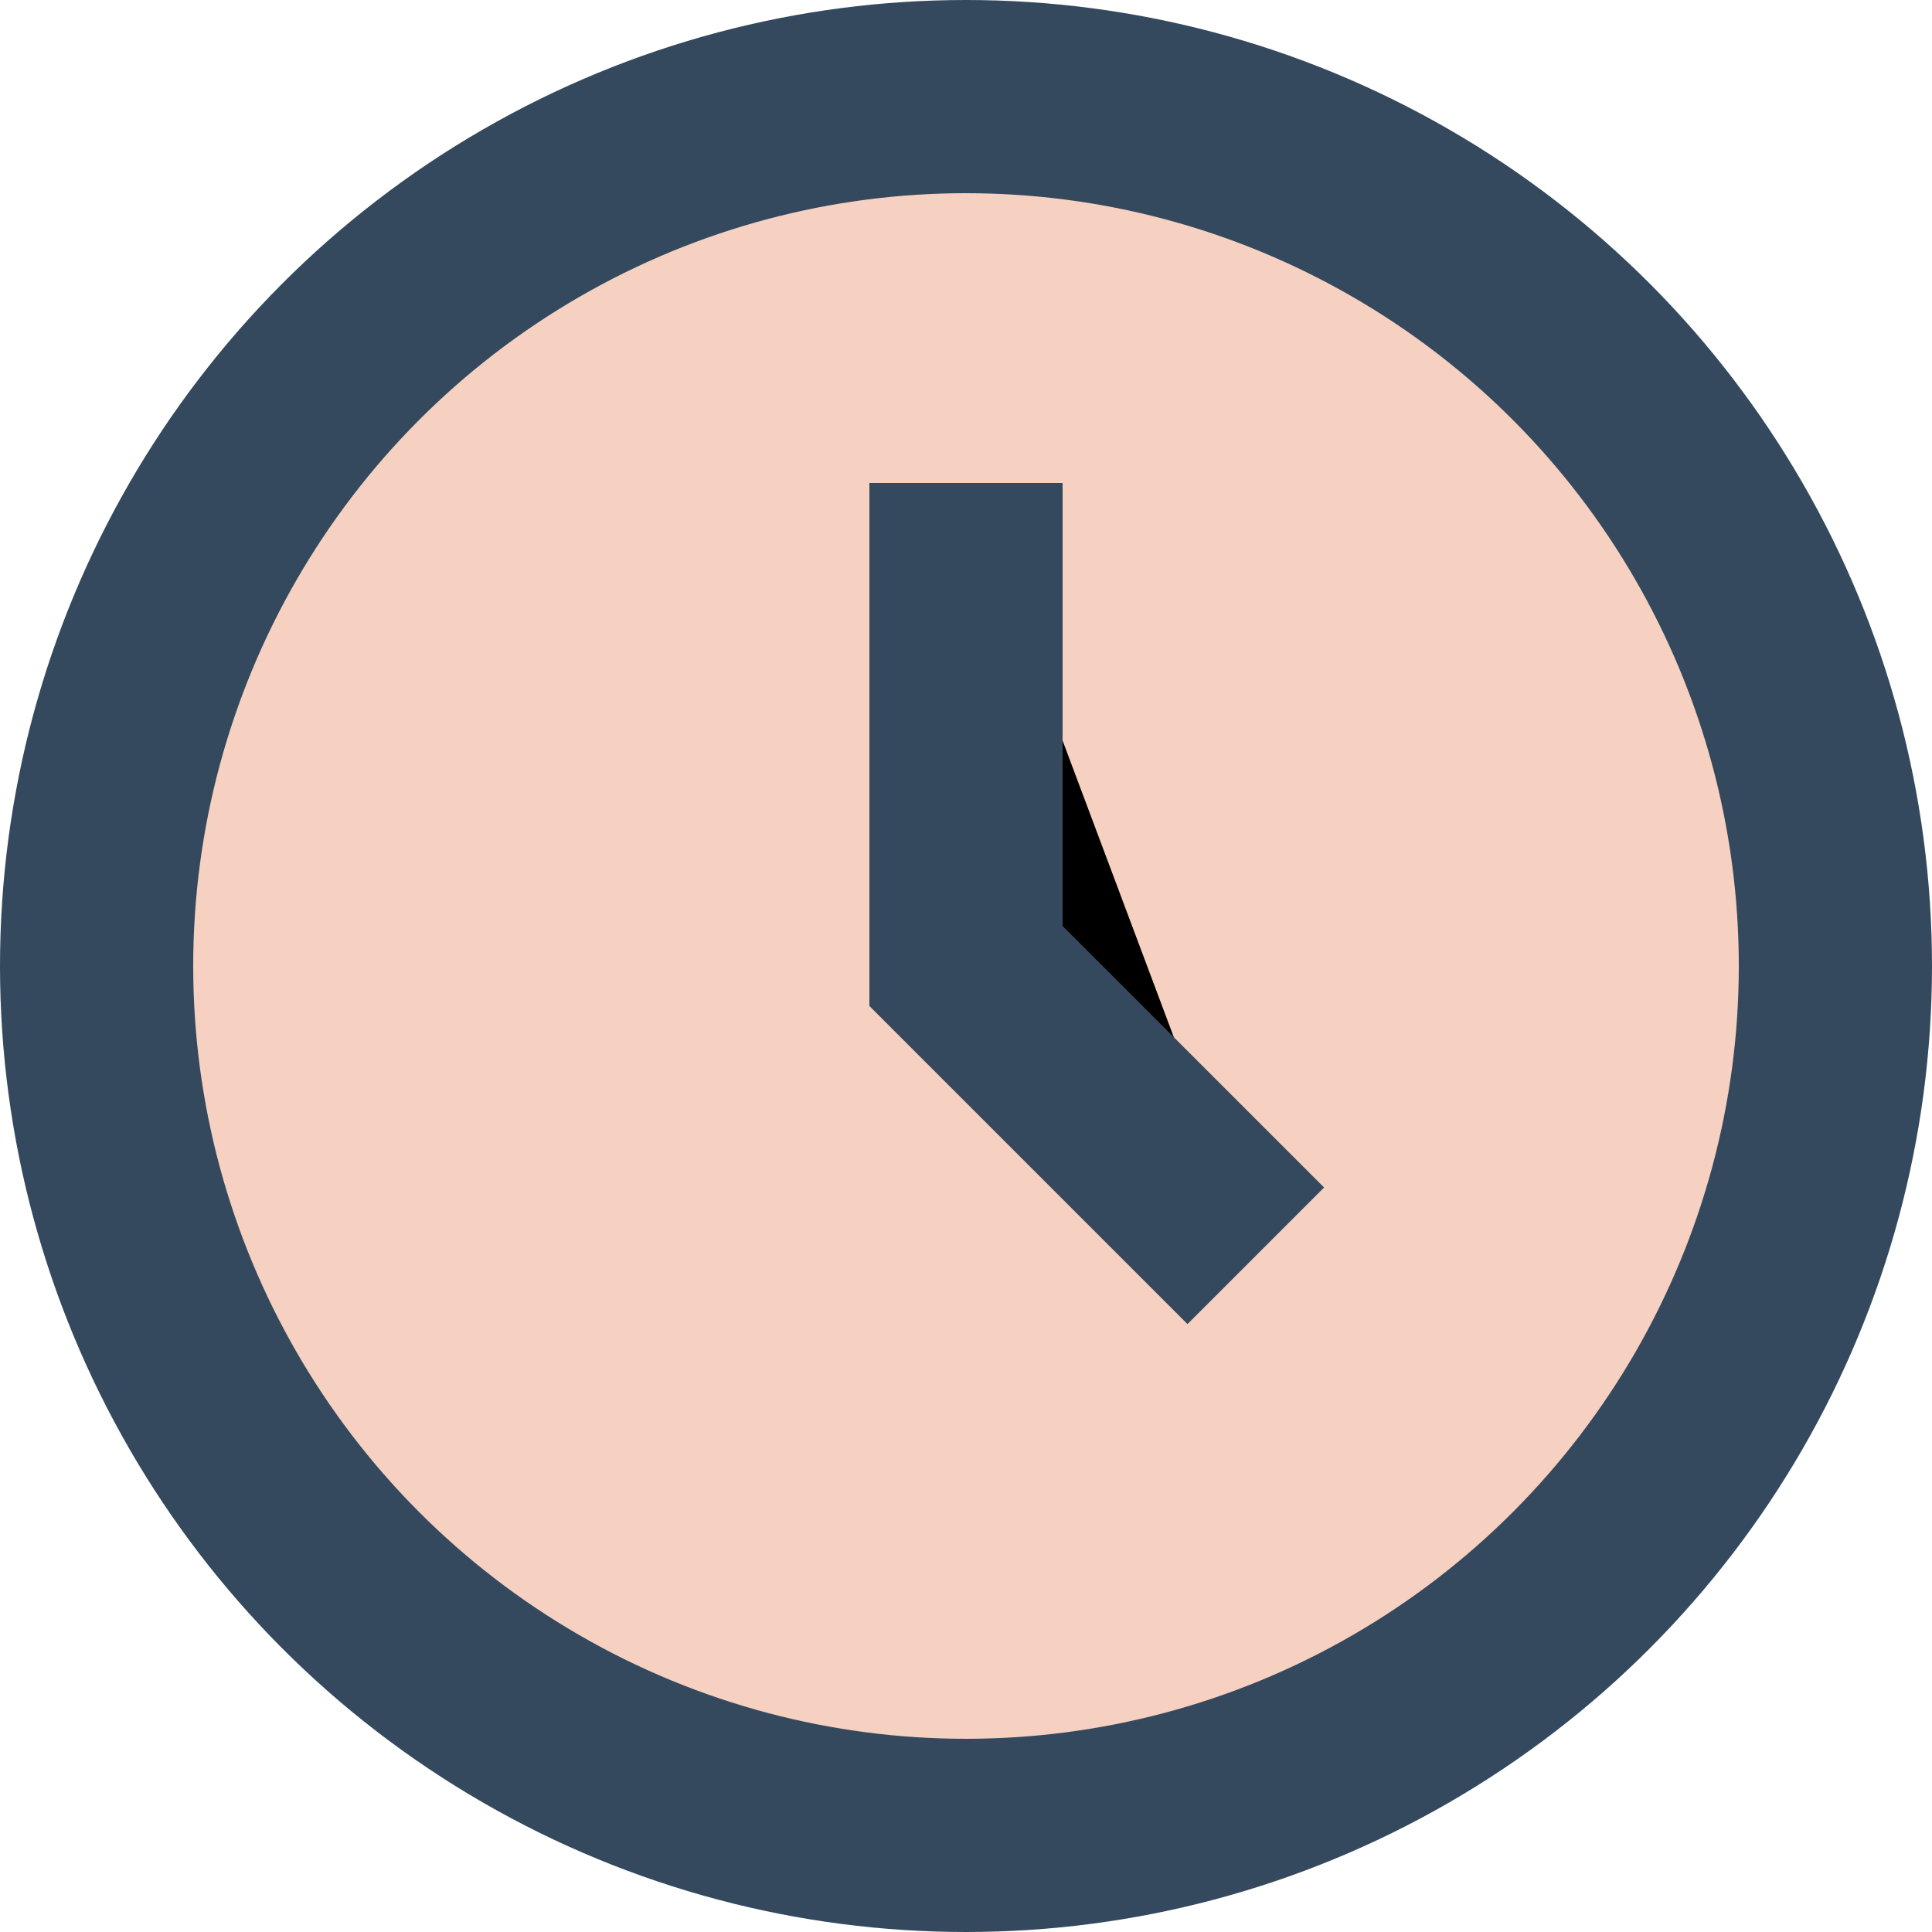
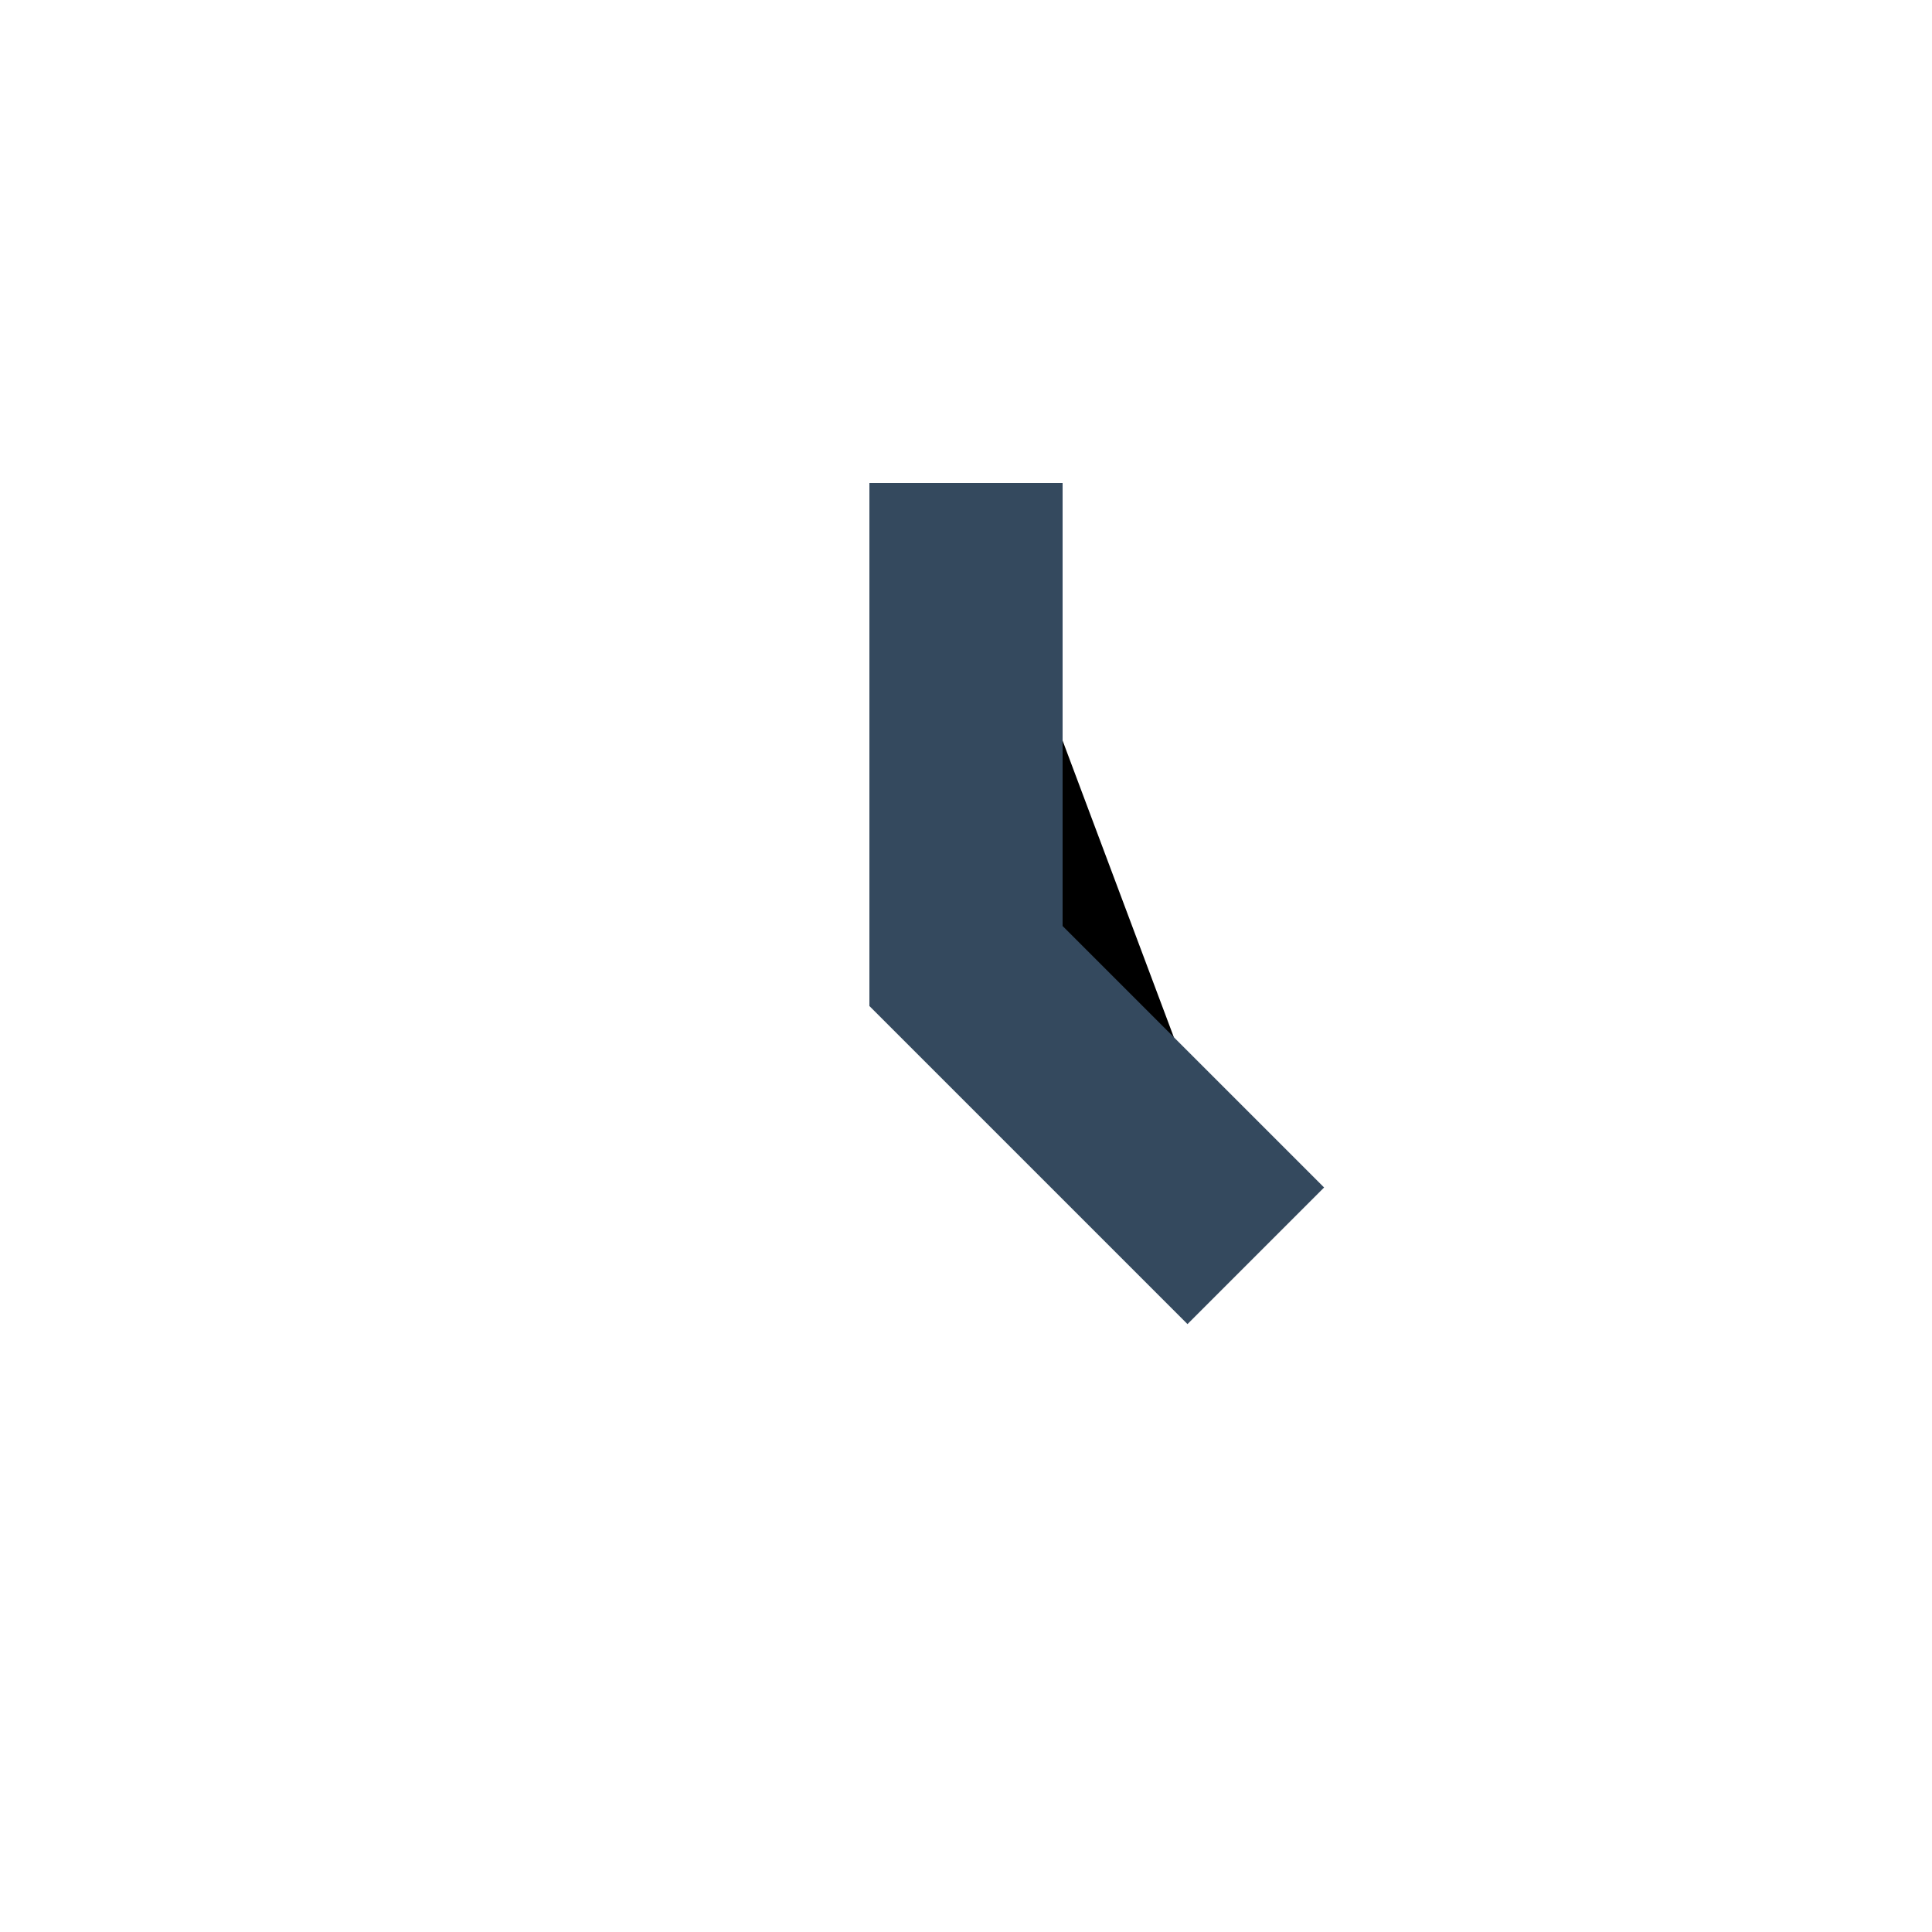
<svg xmlns="http://www.w3.org/2000/svg" width="20" height="20" viewBox="0 0 20 20">
-   <circle cx="10" cy="10" r="9" fill="#F6D1C1" stroke="#34495E" stroke-width="2" />
  <path d="M10 5v5l3 3" stroke="#34495E" stroke-width="2" />
</svg>